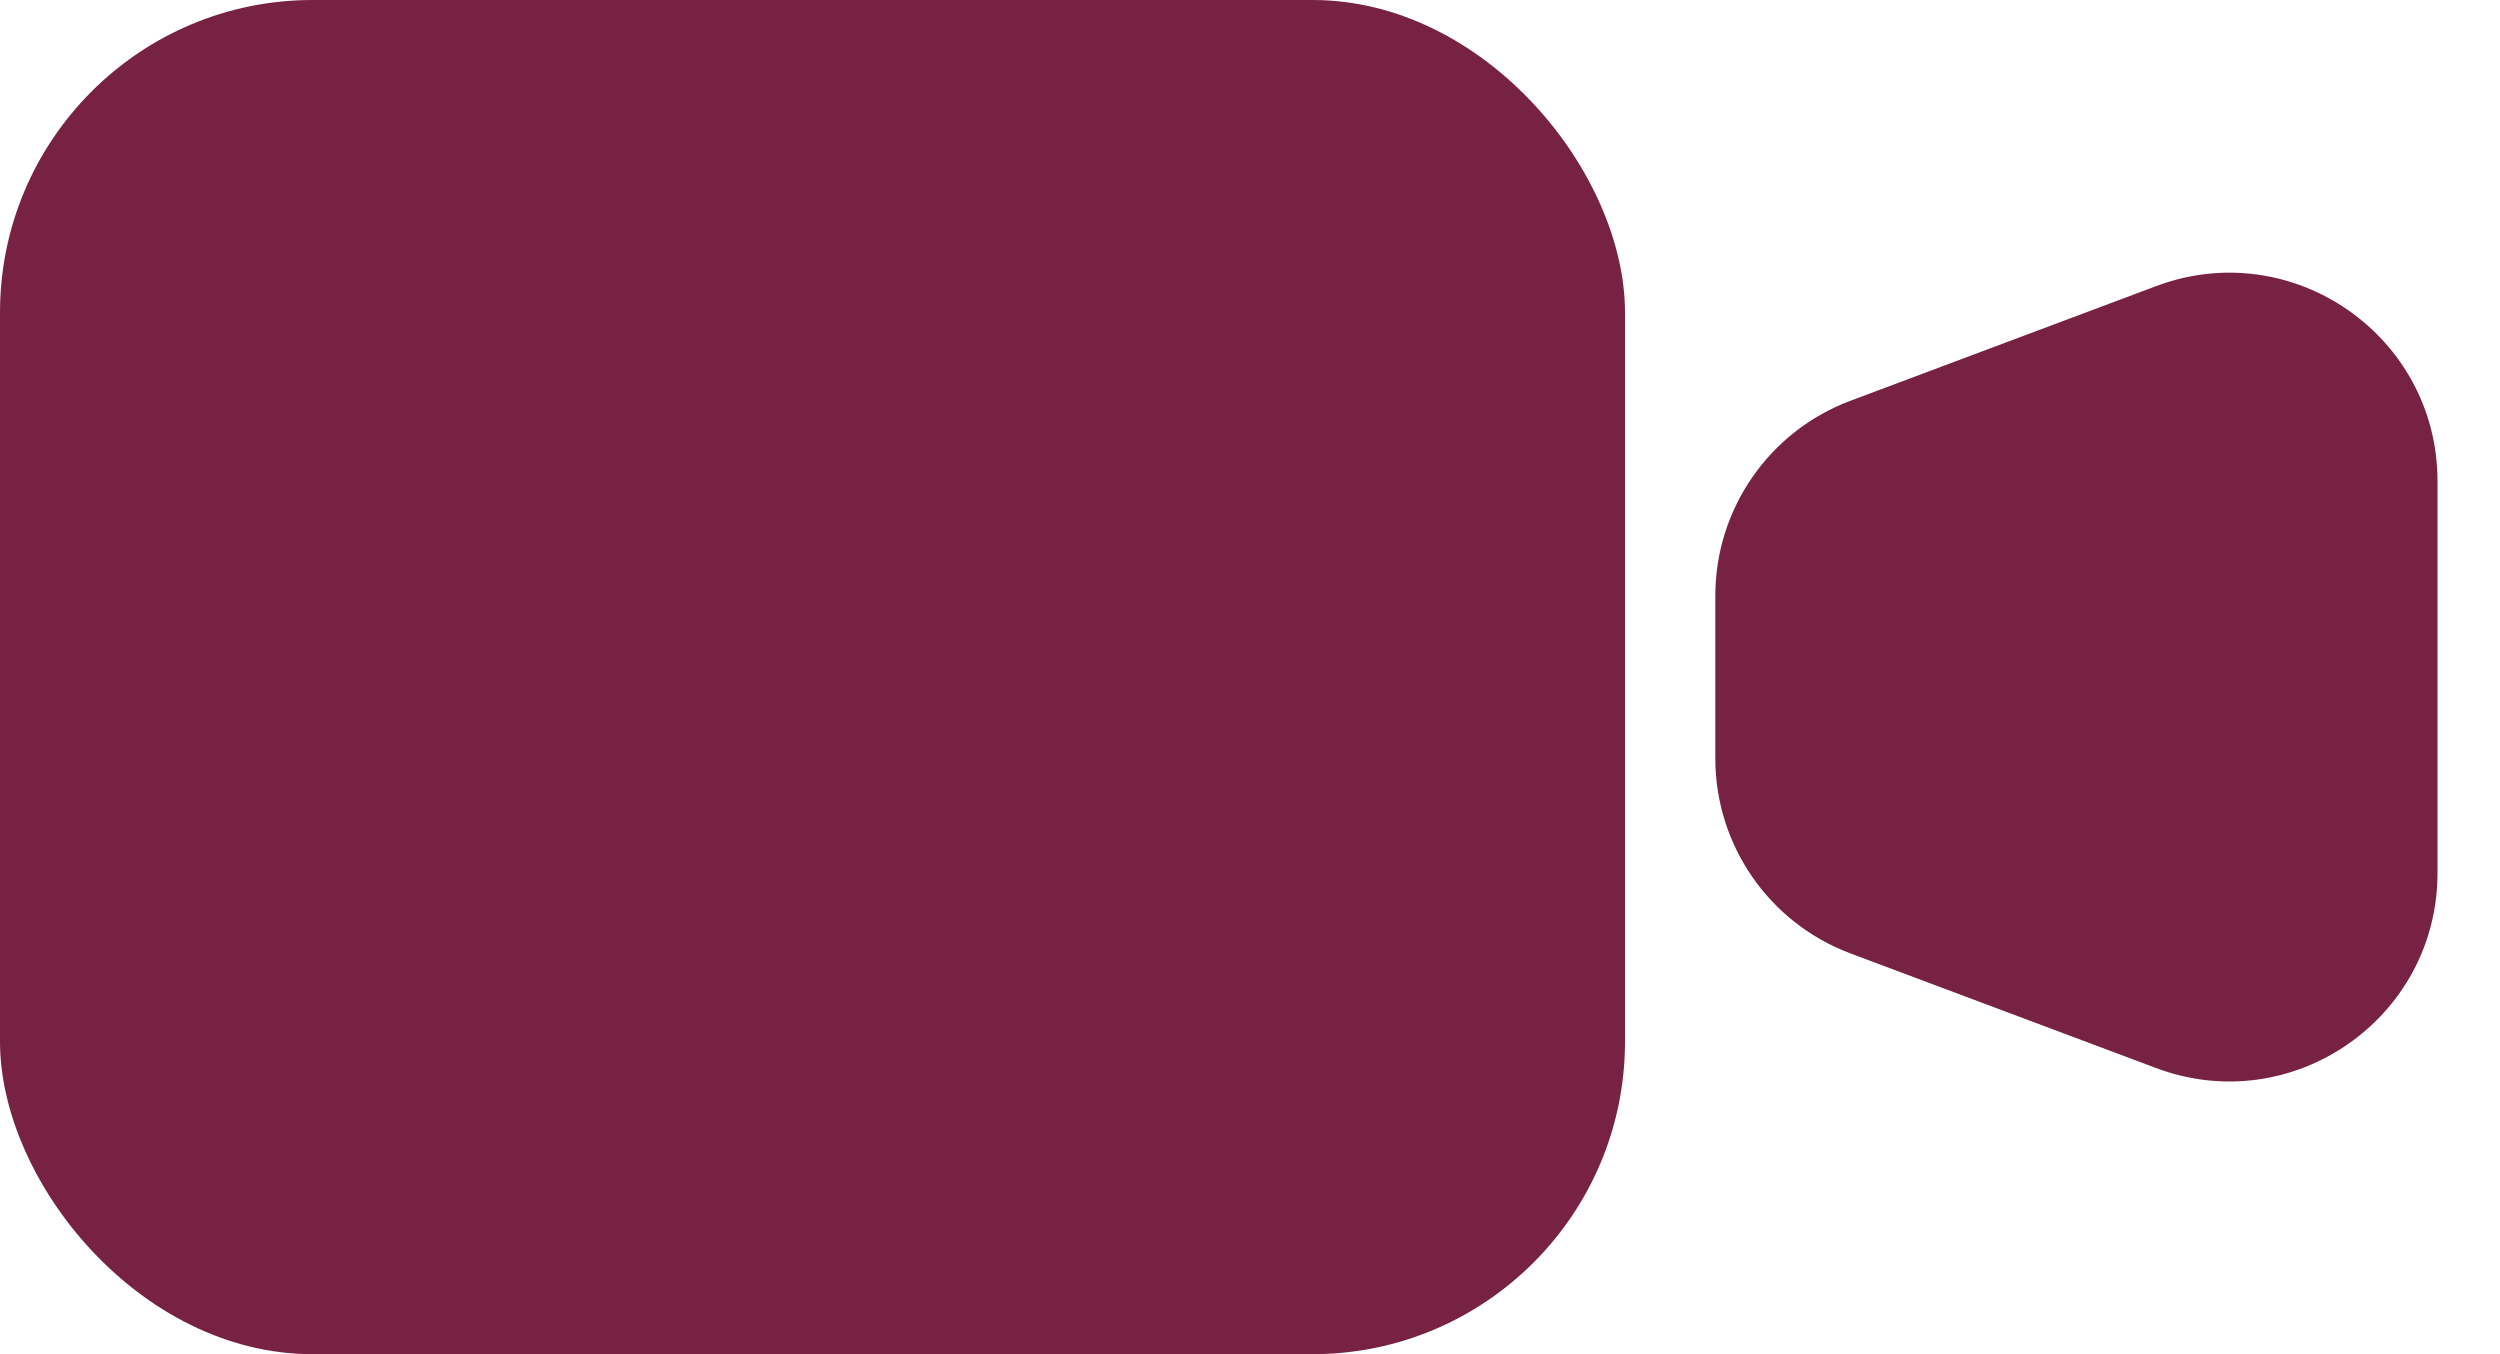
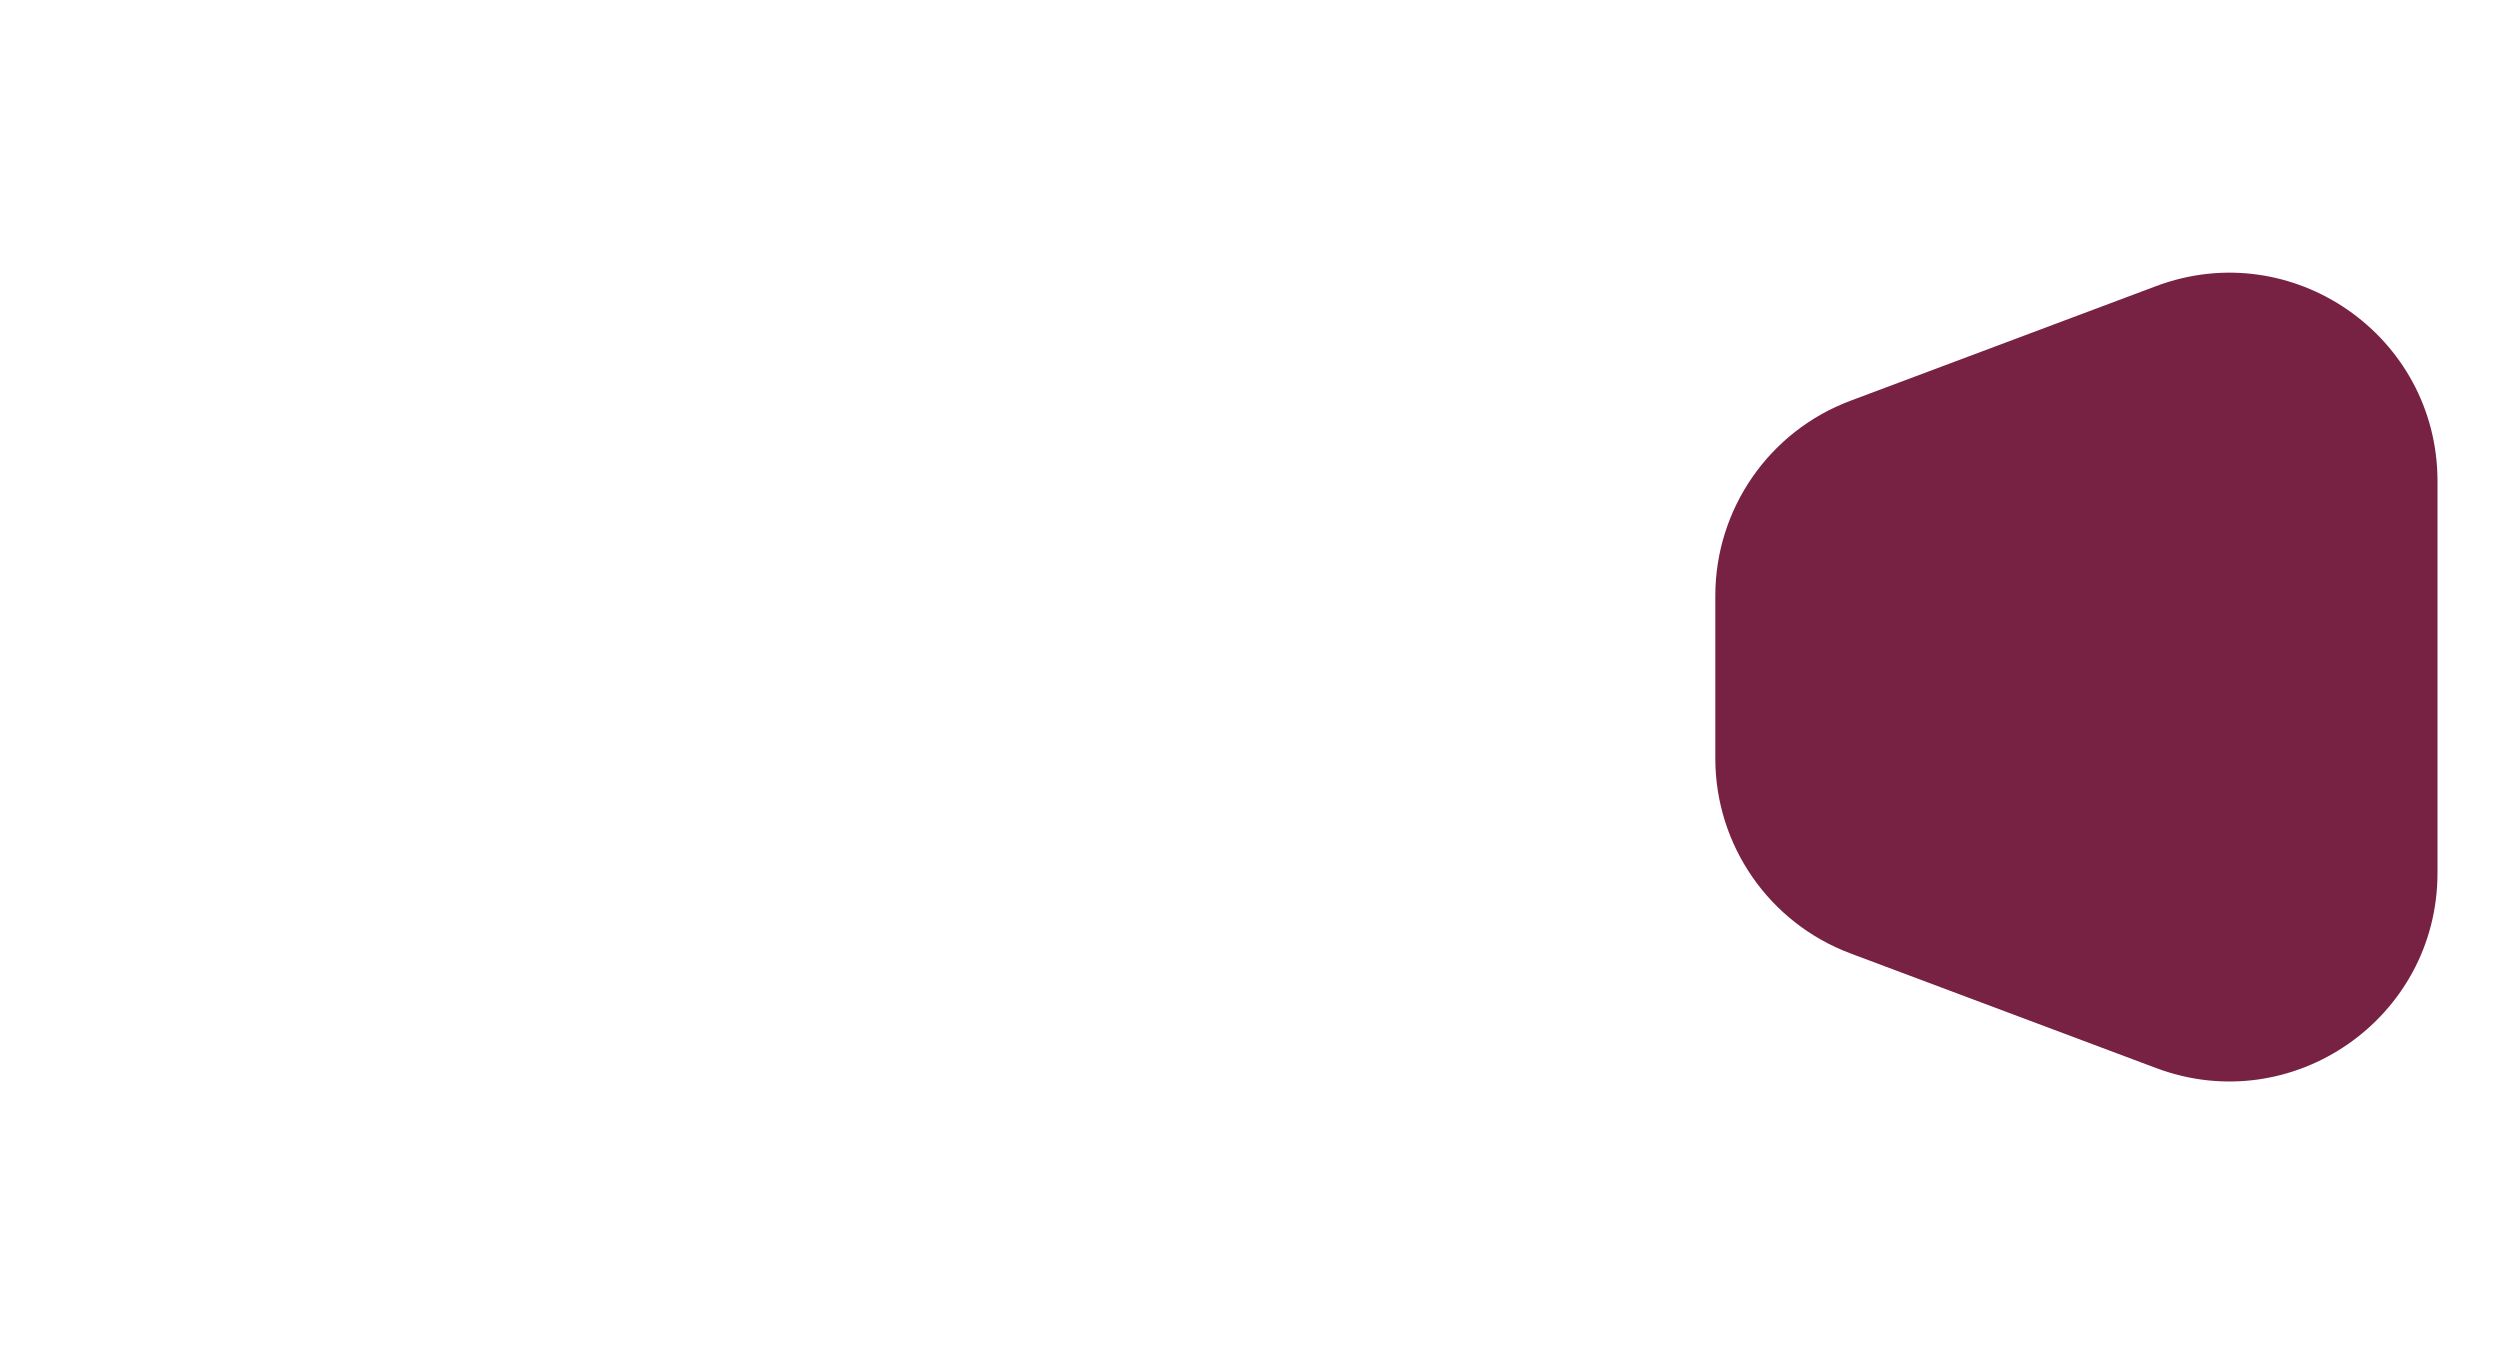
<svg xmlns="http://www.w3.org/2000/svg" width="24" height="13" viewBox="0 0 24 13" fill="none">
-   <rect width="15.6" height="13" rx="3" fill="#772243" />
  <path d="M16.467 5.719C16.467 4.886 16.984 4.139 17.765 3.847L20.698 2.747C22.005 2.256 23.4 3.223 23.4 4.619V8.381C23.4 9.777 22.005 10.744 20.698 10.253L17.765 9.153C16.984 8.861 16.467 8.114 16.467 7.281V5.719Z" fill="#772243" />
</svg>